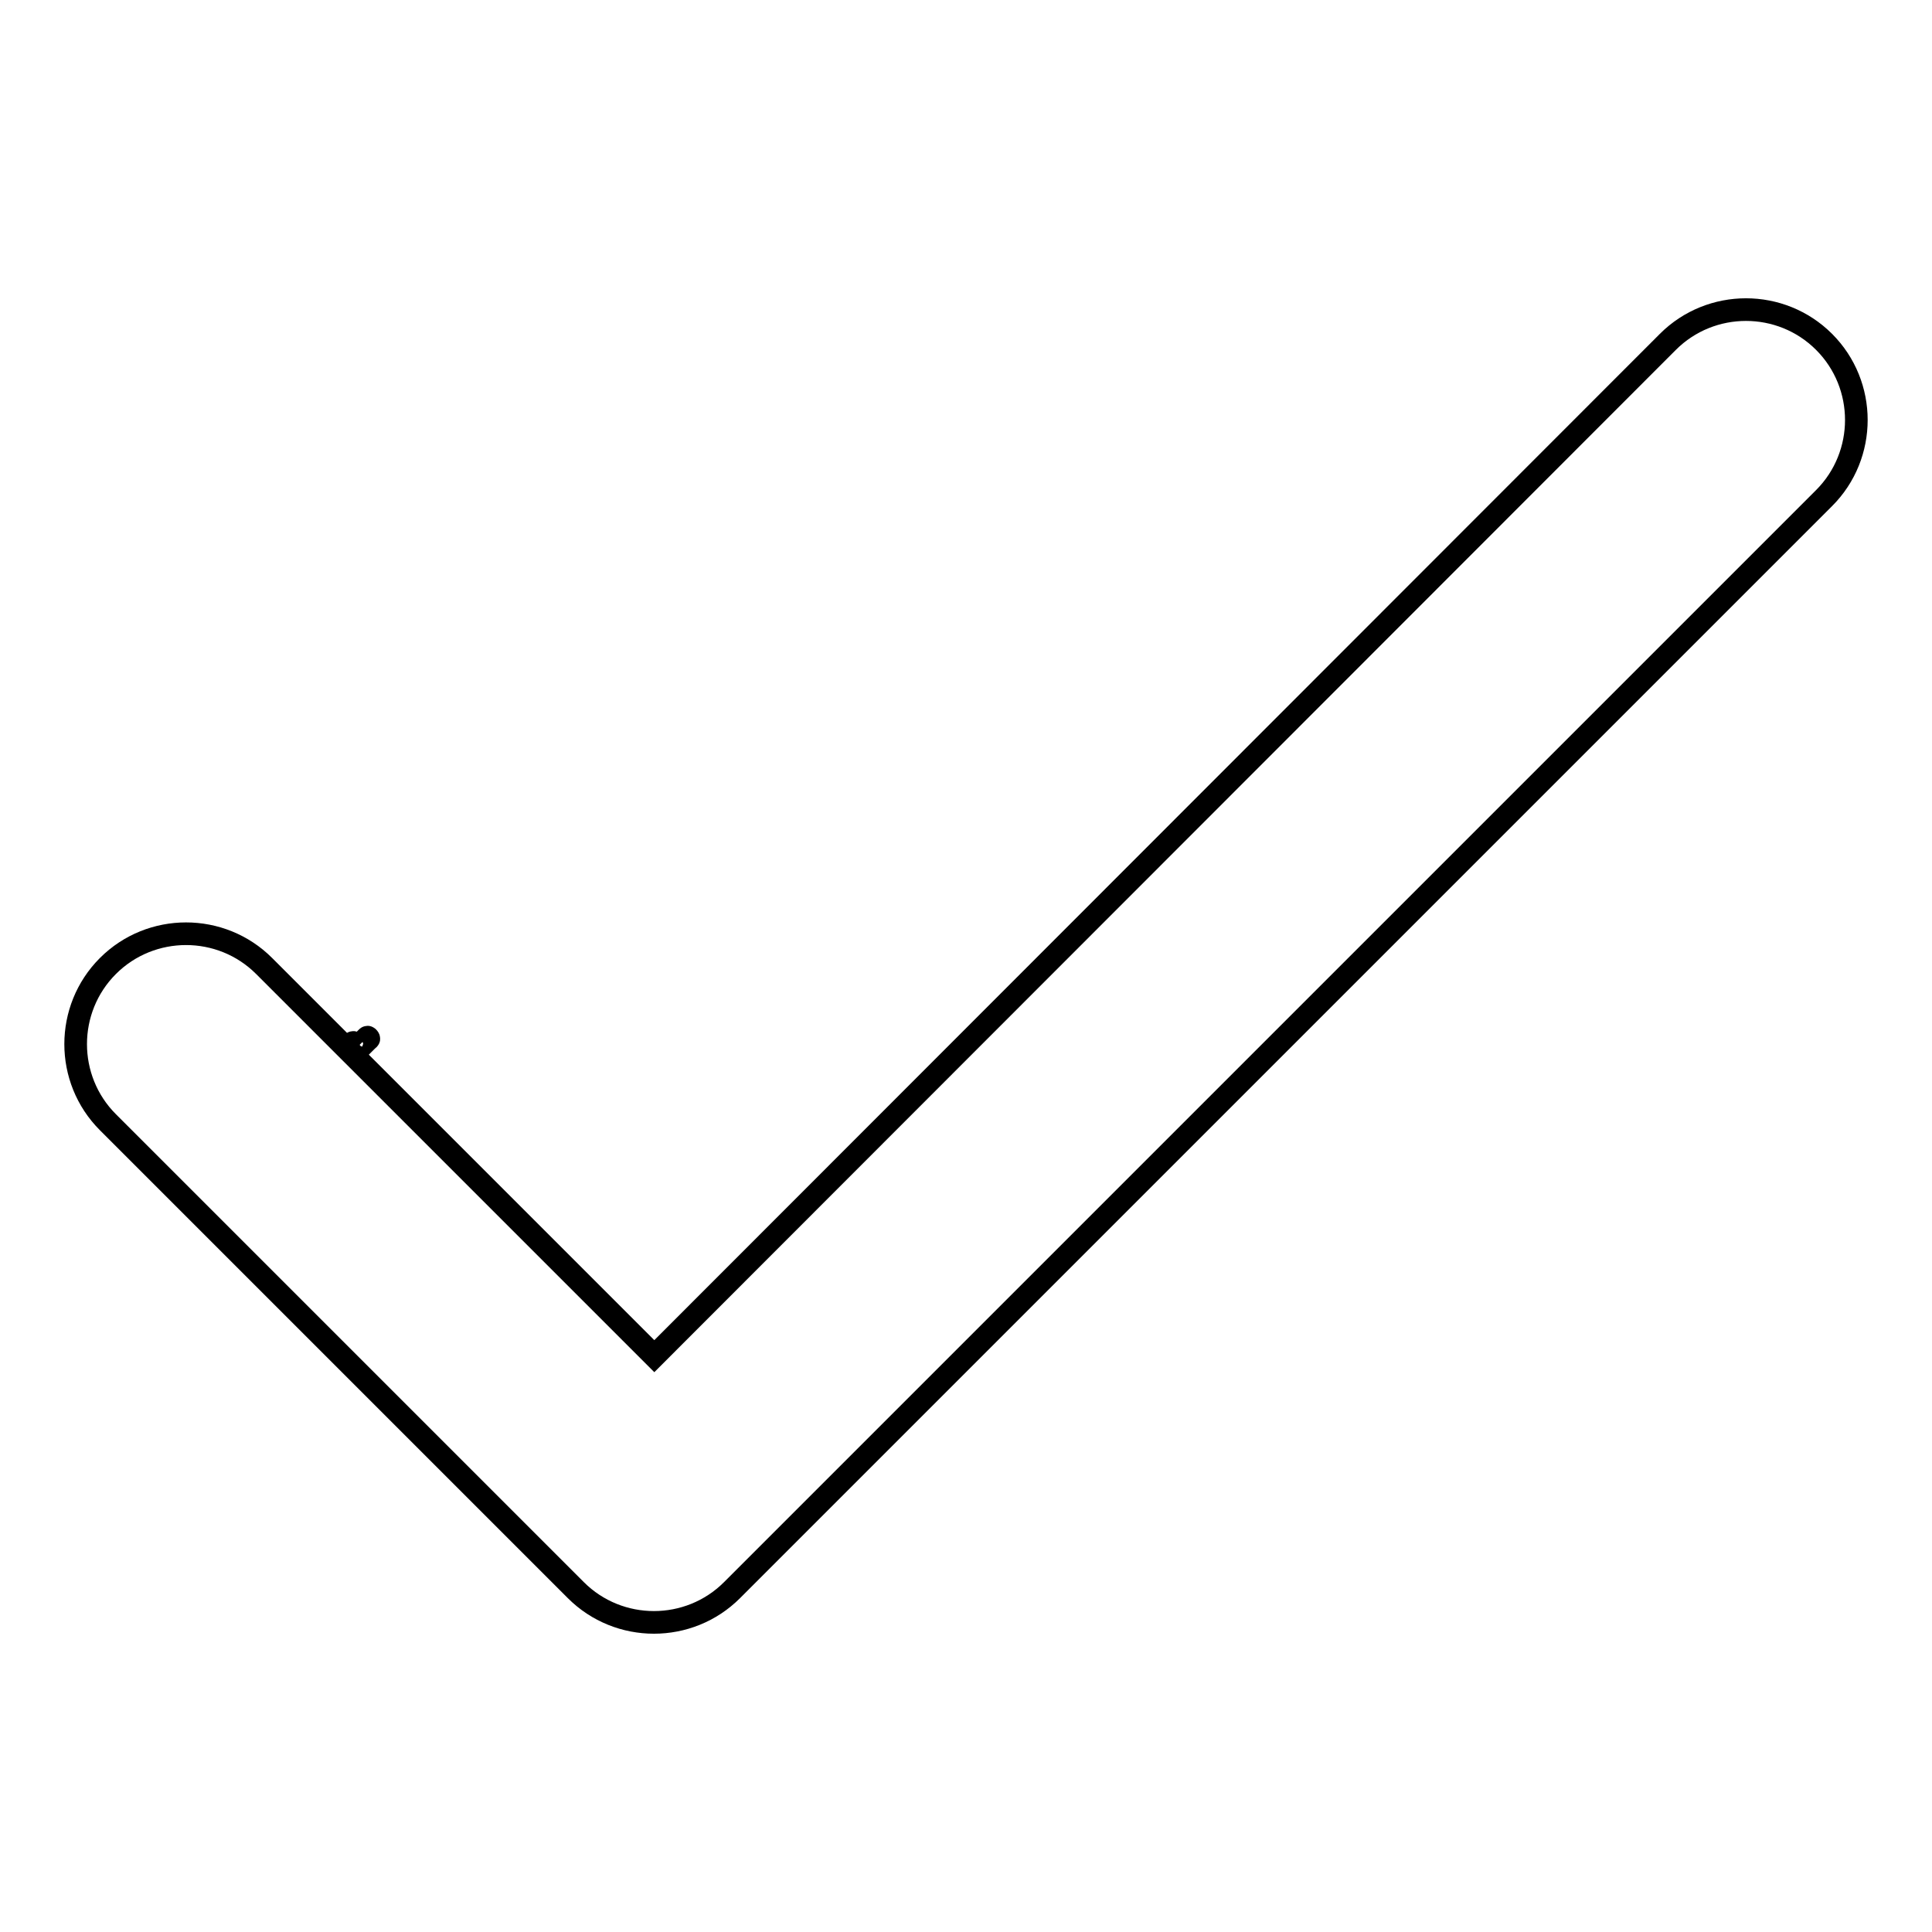
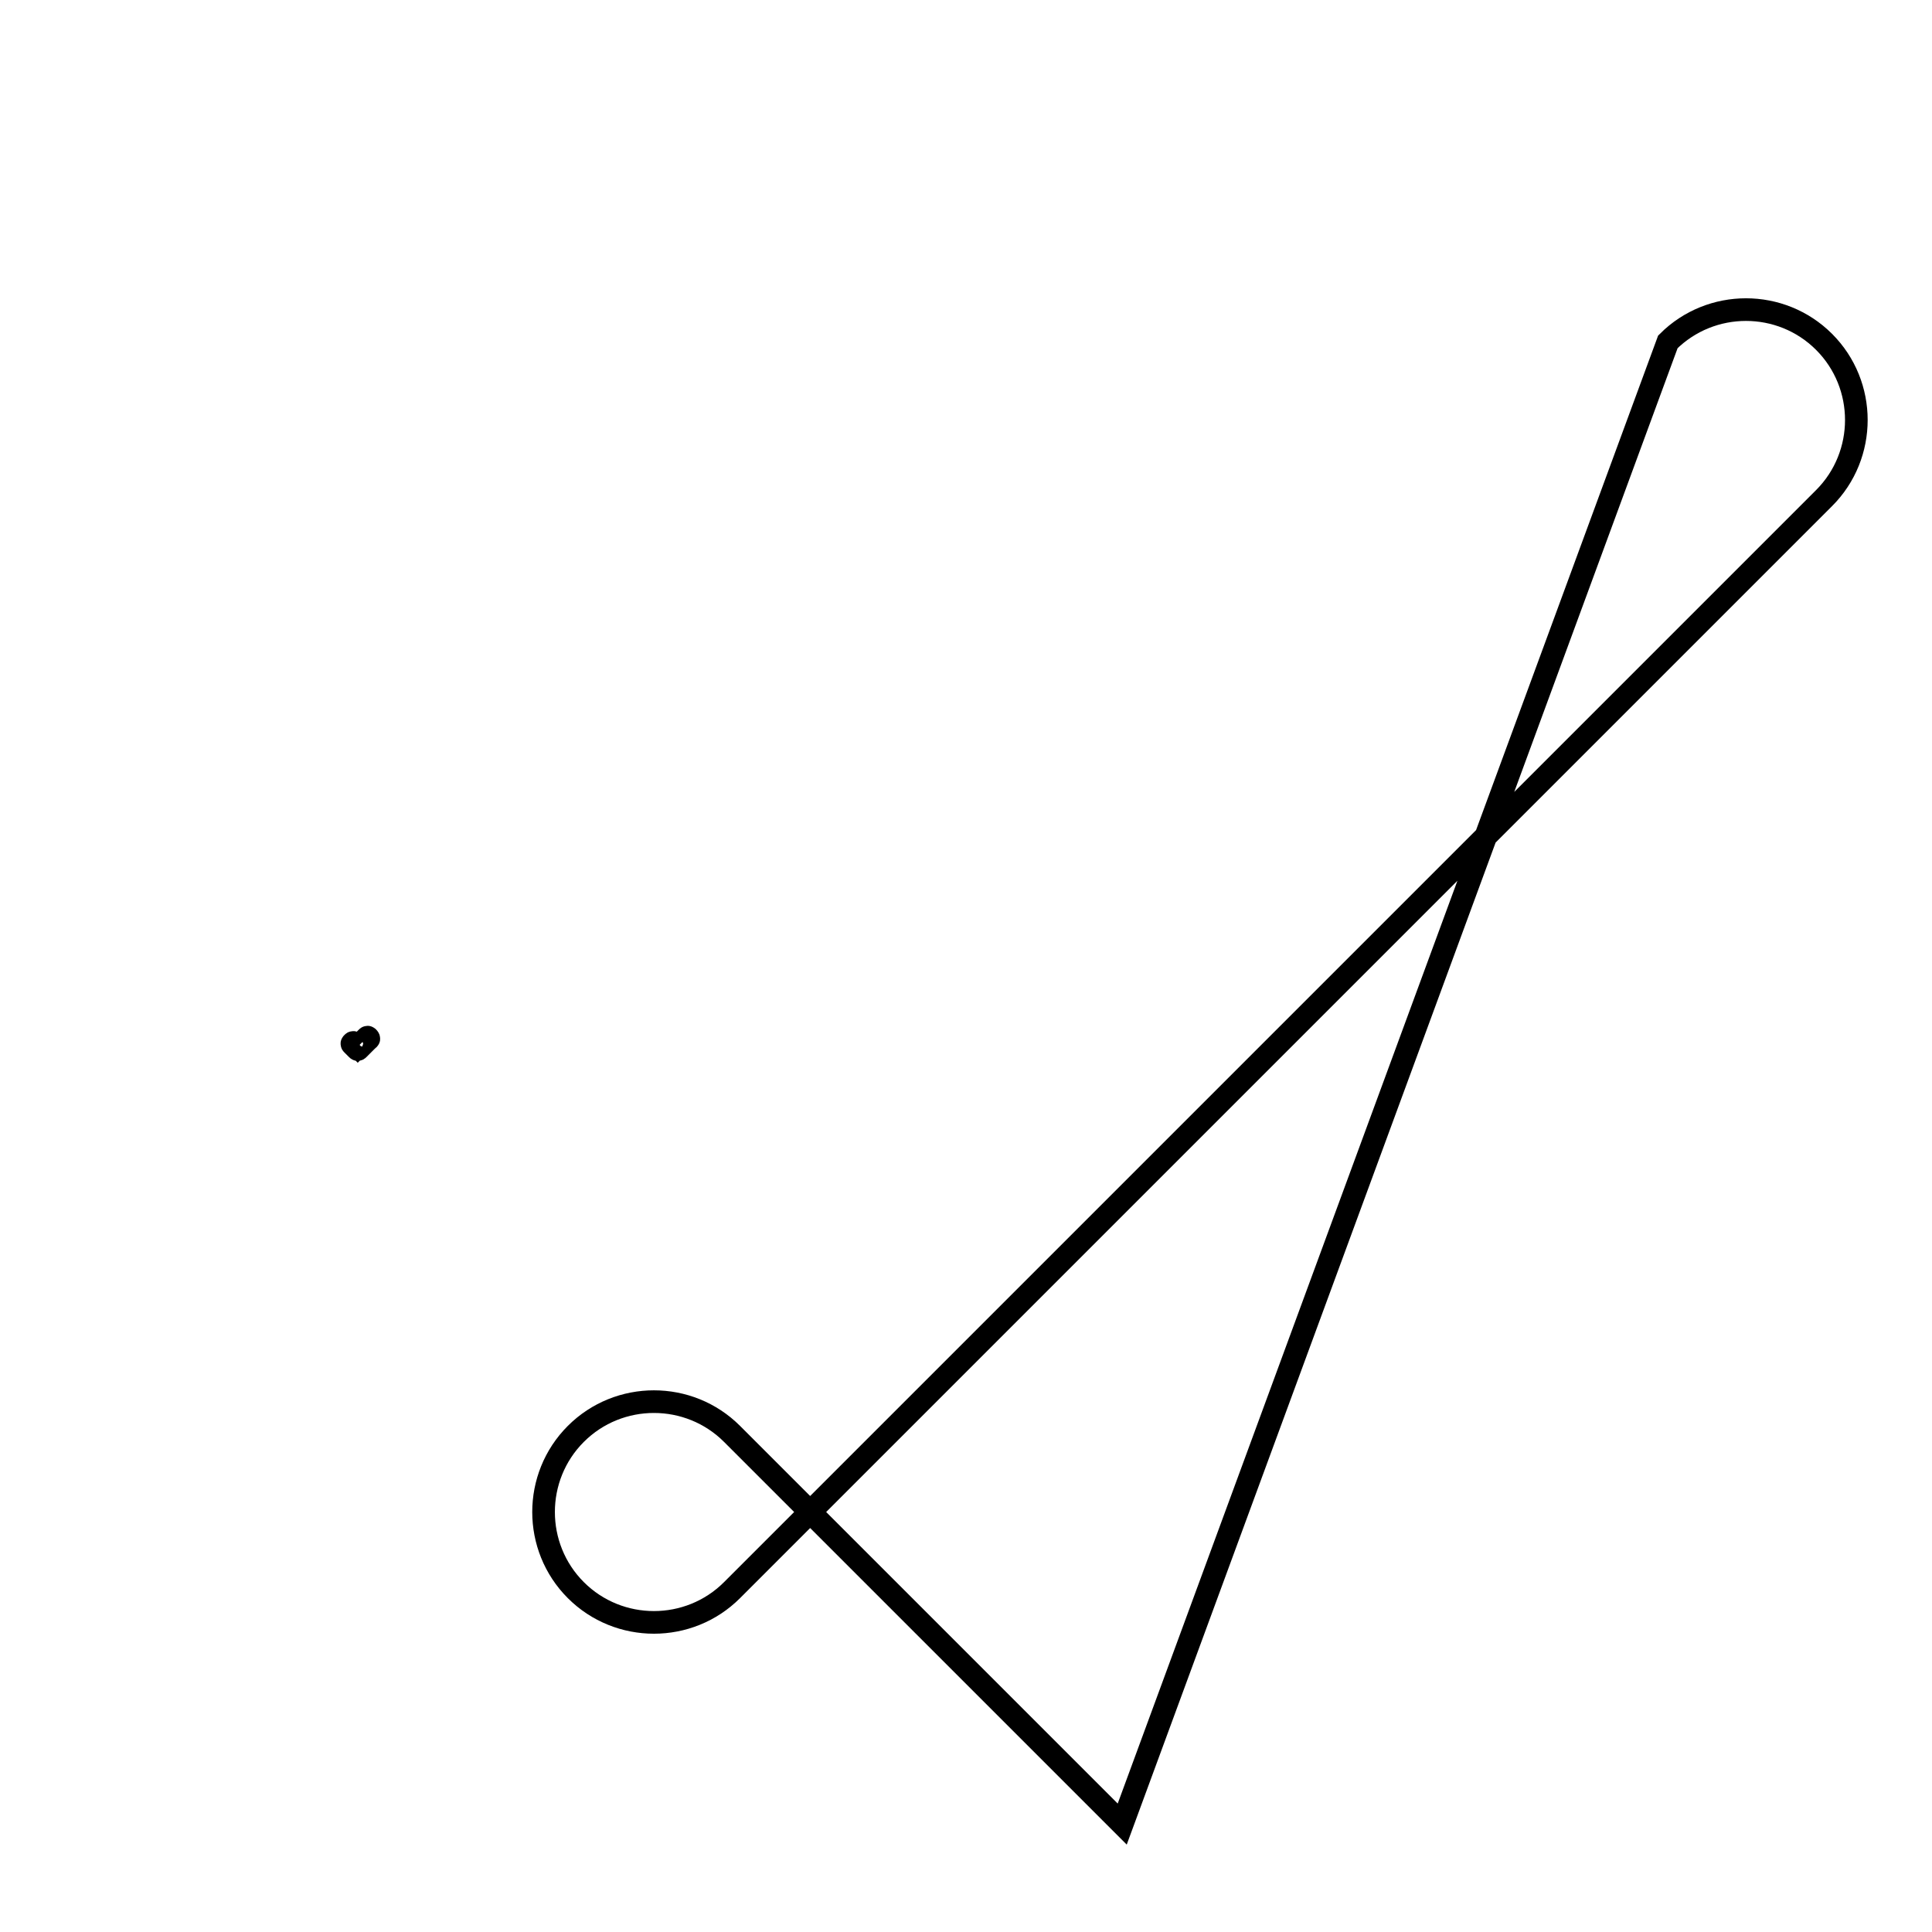
<svg xmlns="http://www.w3.org/2000/svg" version="1.1" x="0px" y="0px" viewBox="0 0 256 256" enable-background="new 0 0 256 256" xml:space="preserve">
  <g>
-     <path stroke-width="3" fill-opacity="0" stroke="#000000" d="M48.8,137.7l-1.3,1.3c-0.1,0.1-0.1,0.1-0.2,0l-0.6-0.6c-0.1-0.1-0.1-0.1,0-0.2s0.1-0.1,0.2,0l0.5,0.5 l1.2-1.2c0.1-0.1,0.1-0.1,0.2,0C48.9,137.6,48.9,137.7,48.8,137.7z M241.7,66L97,210.7c-5.7,5.7-15,5.7-20.7,0l-62-62 c-5.7-5.7-5.7-15,0-20.7c5.7-5.7,15-5.7,20.7,0l51.7,51.7L221,45.3c5.7-5.7,15-5.7,20.7,0C247.4,51,247.4,60.3,241.7,66z" />
+     <path stroke-width="3" fill-opacity="0" stroke="#000000" d="M48.8,137.7l-1.3,1.3c-0.1,0.1-0.1,0.1-0.2,0l-0.6-0.6c-0.1-0.1-0.1-0.1,0-0.2s0.1-0.1,0.2,0l0.5,0.5 l1.2-1.2c0.1-0.1,0.1-0.1,0.2,0C48.9,137.6,48.9,137.7,48.8,137.7z M241.7,66L97,210.7c-5.7,5.7-15,5.7-20.7,0c-5.7-5.7-5.7-15,0-20.7c5.7-5.7,15-5.7,20.7,0l51.7,51.7L221,45.3c5.7-5.7,15-5.7,20.7,0C247.4,51,247.4,60.3,241.7,66z" />
  </g>
</svg>